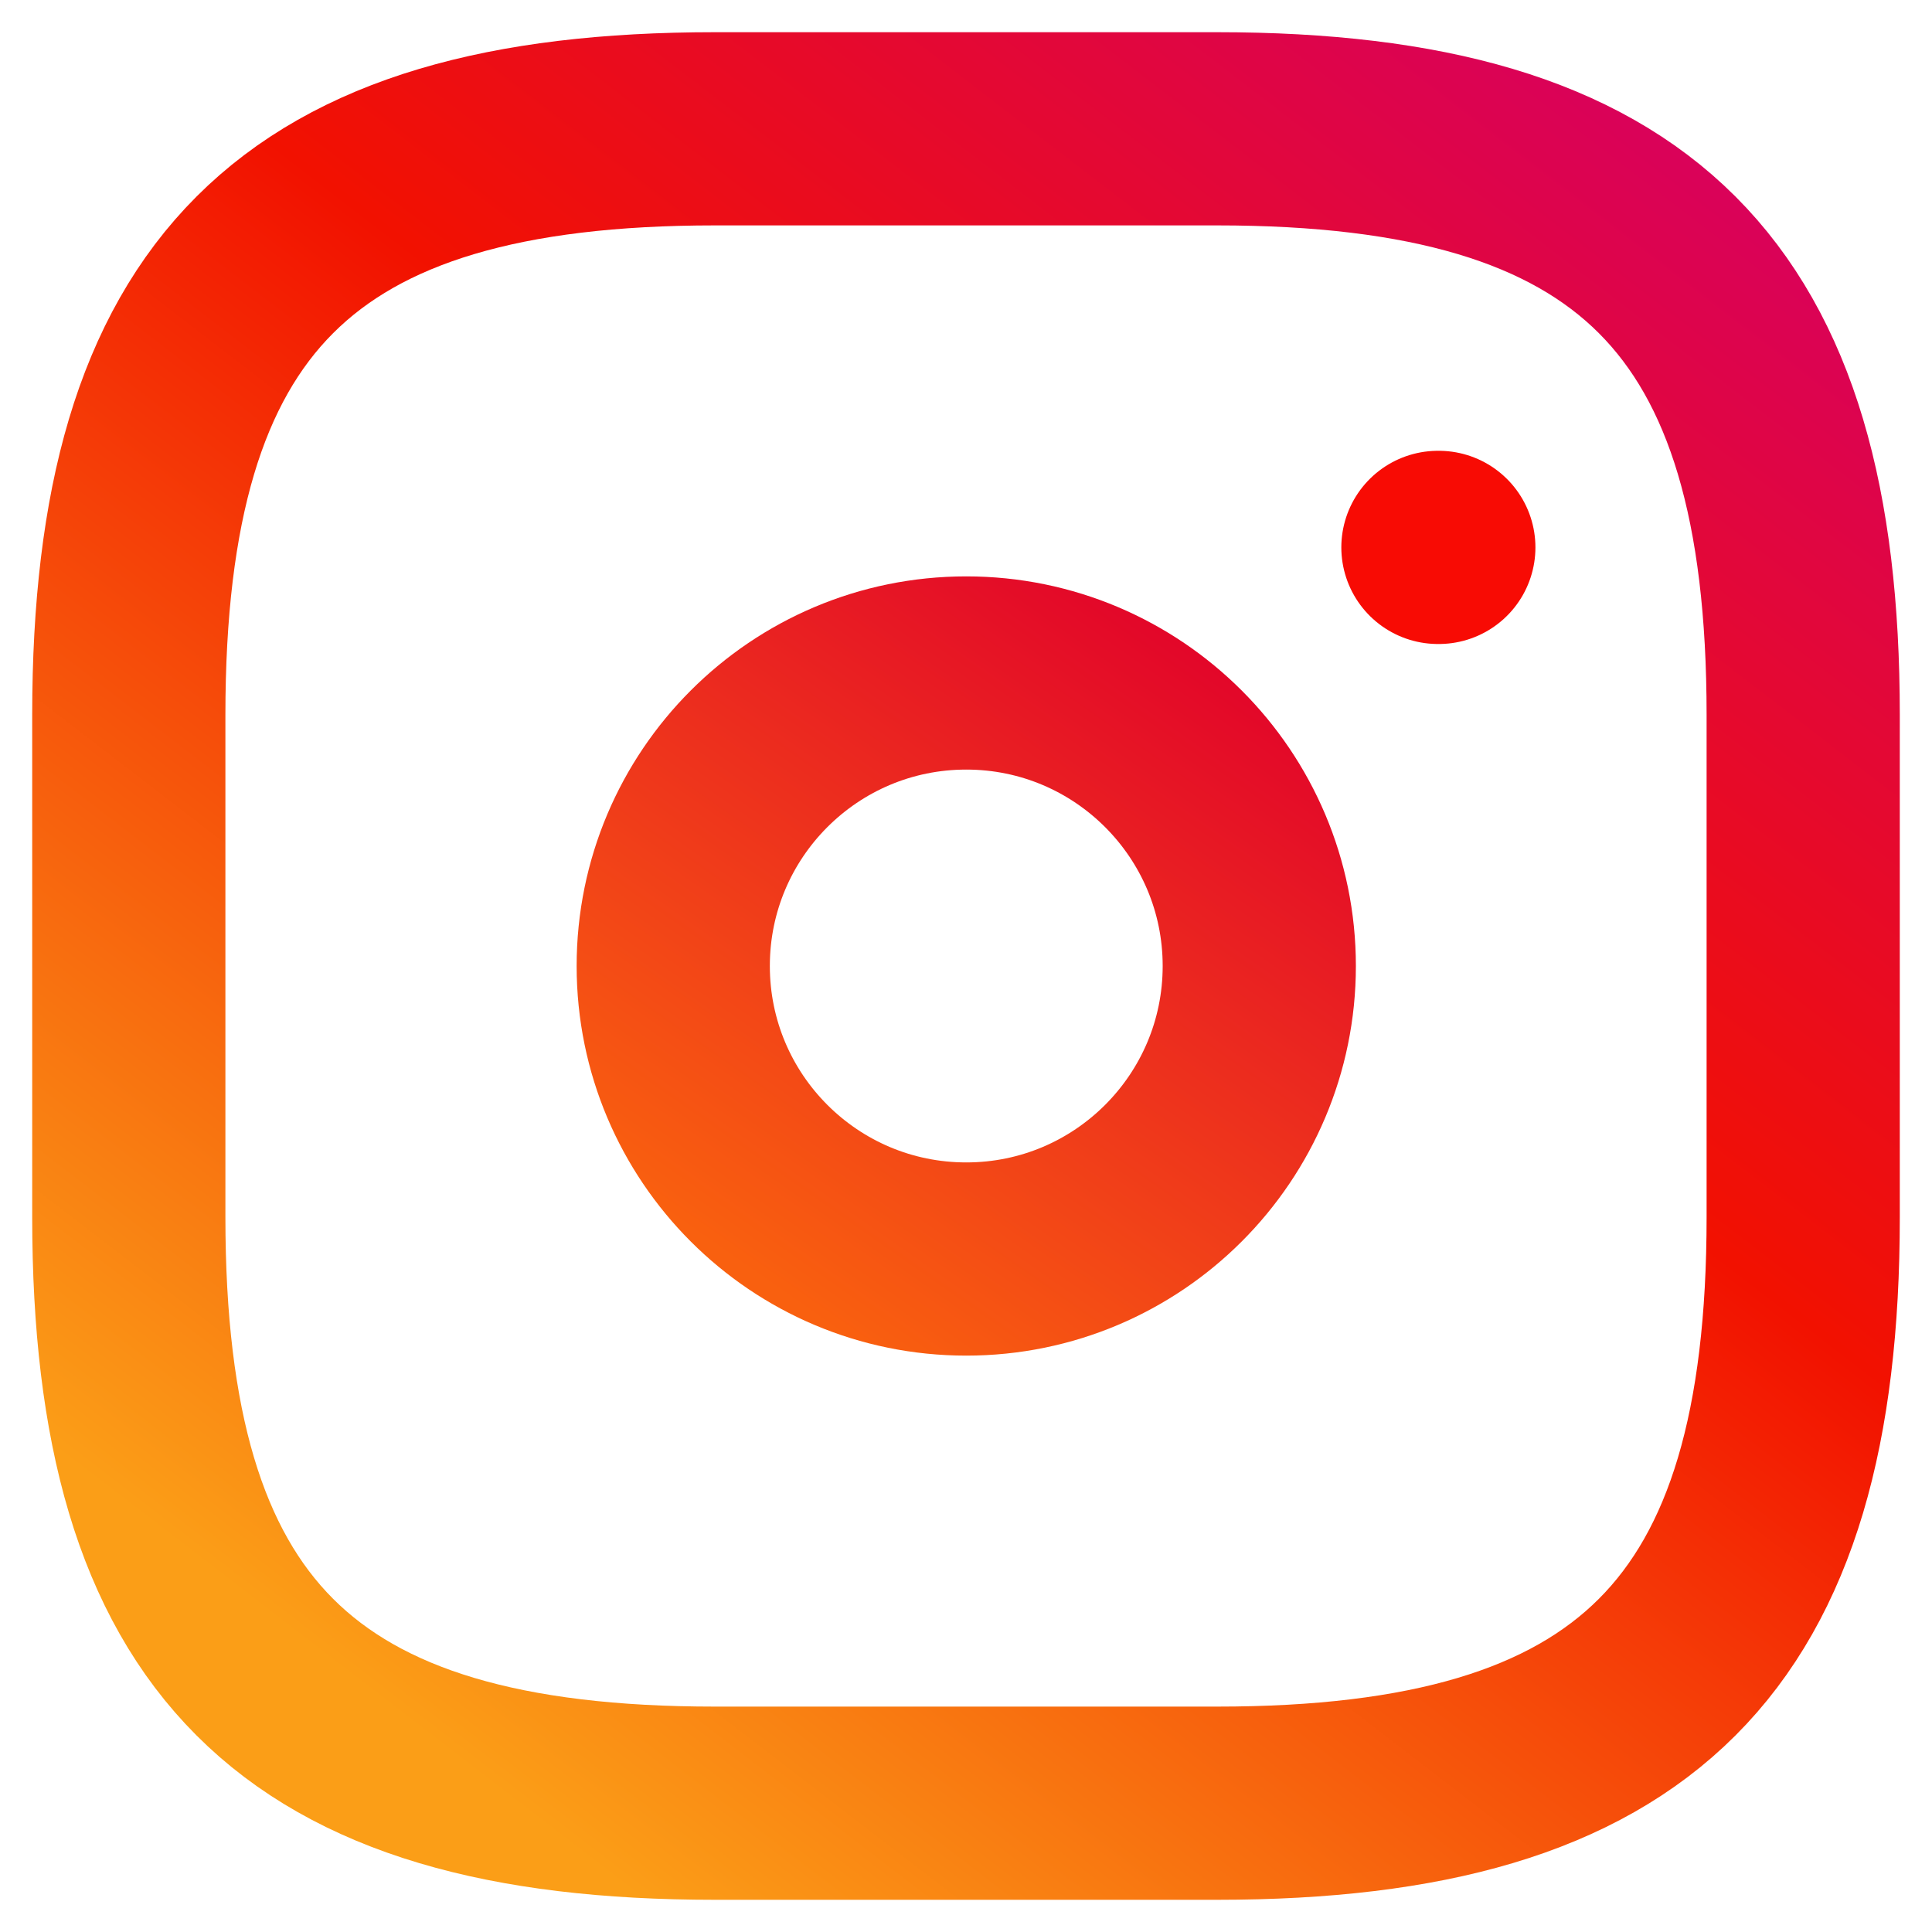
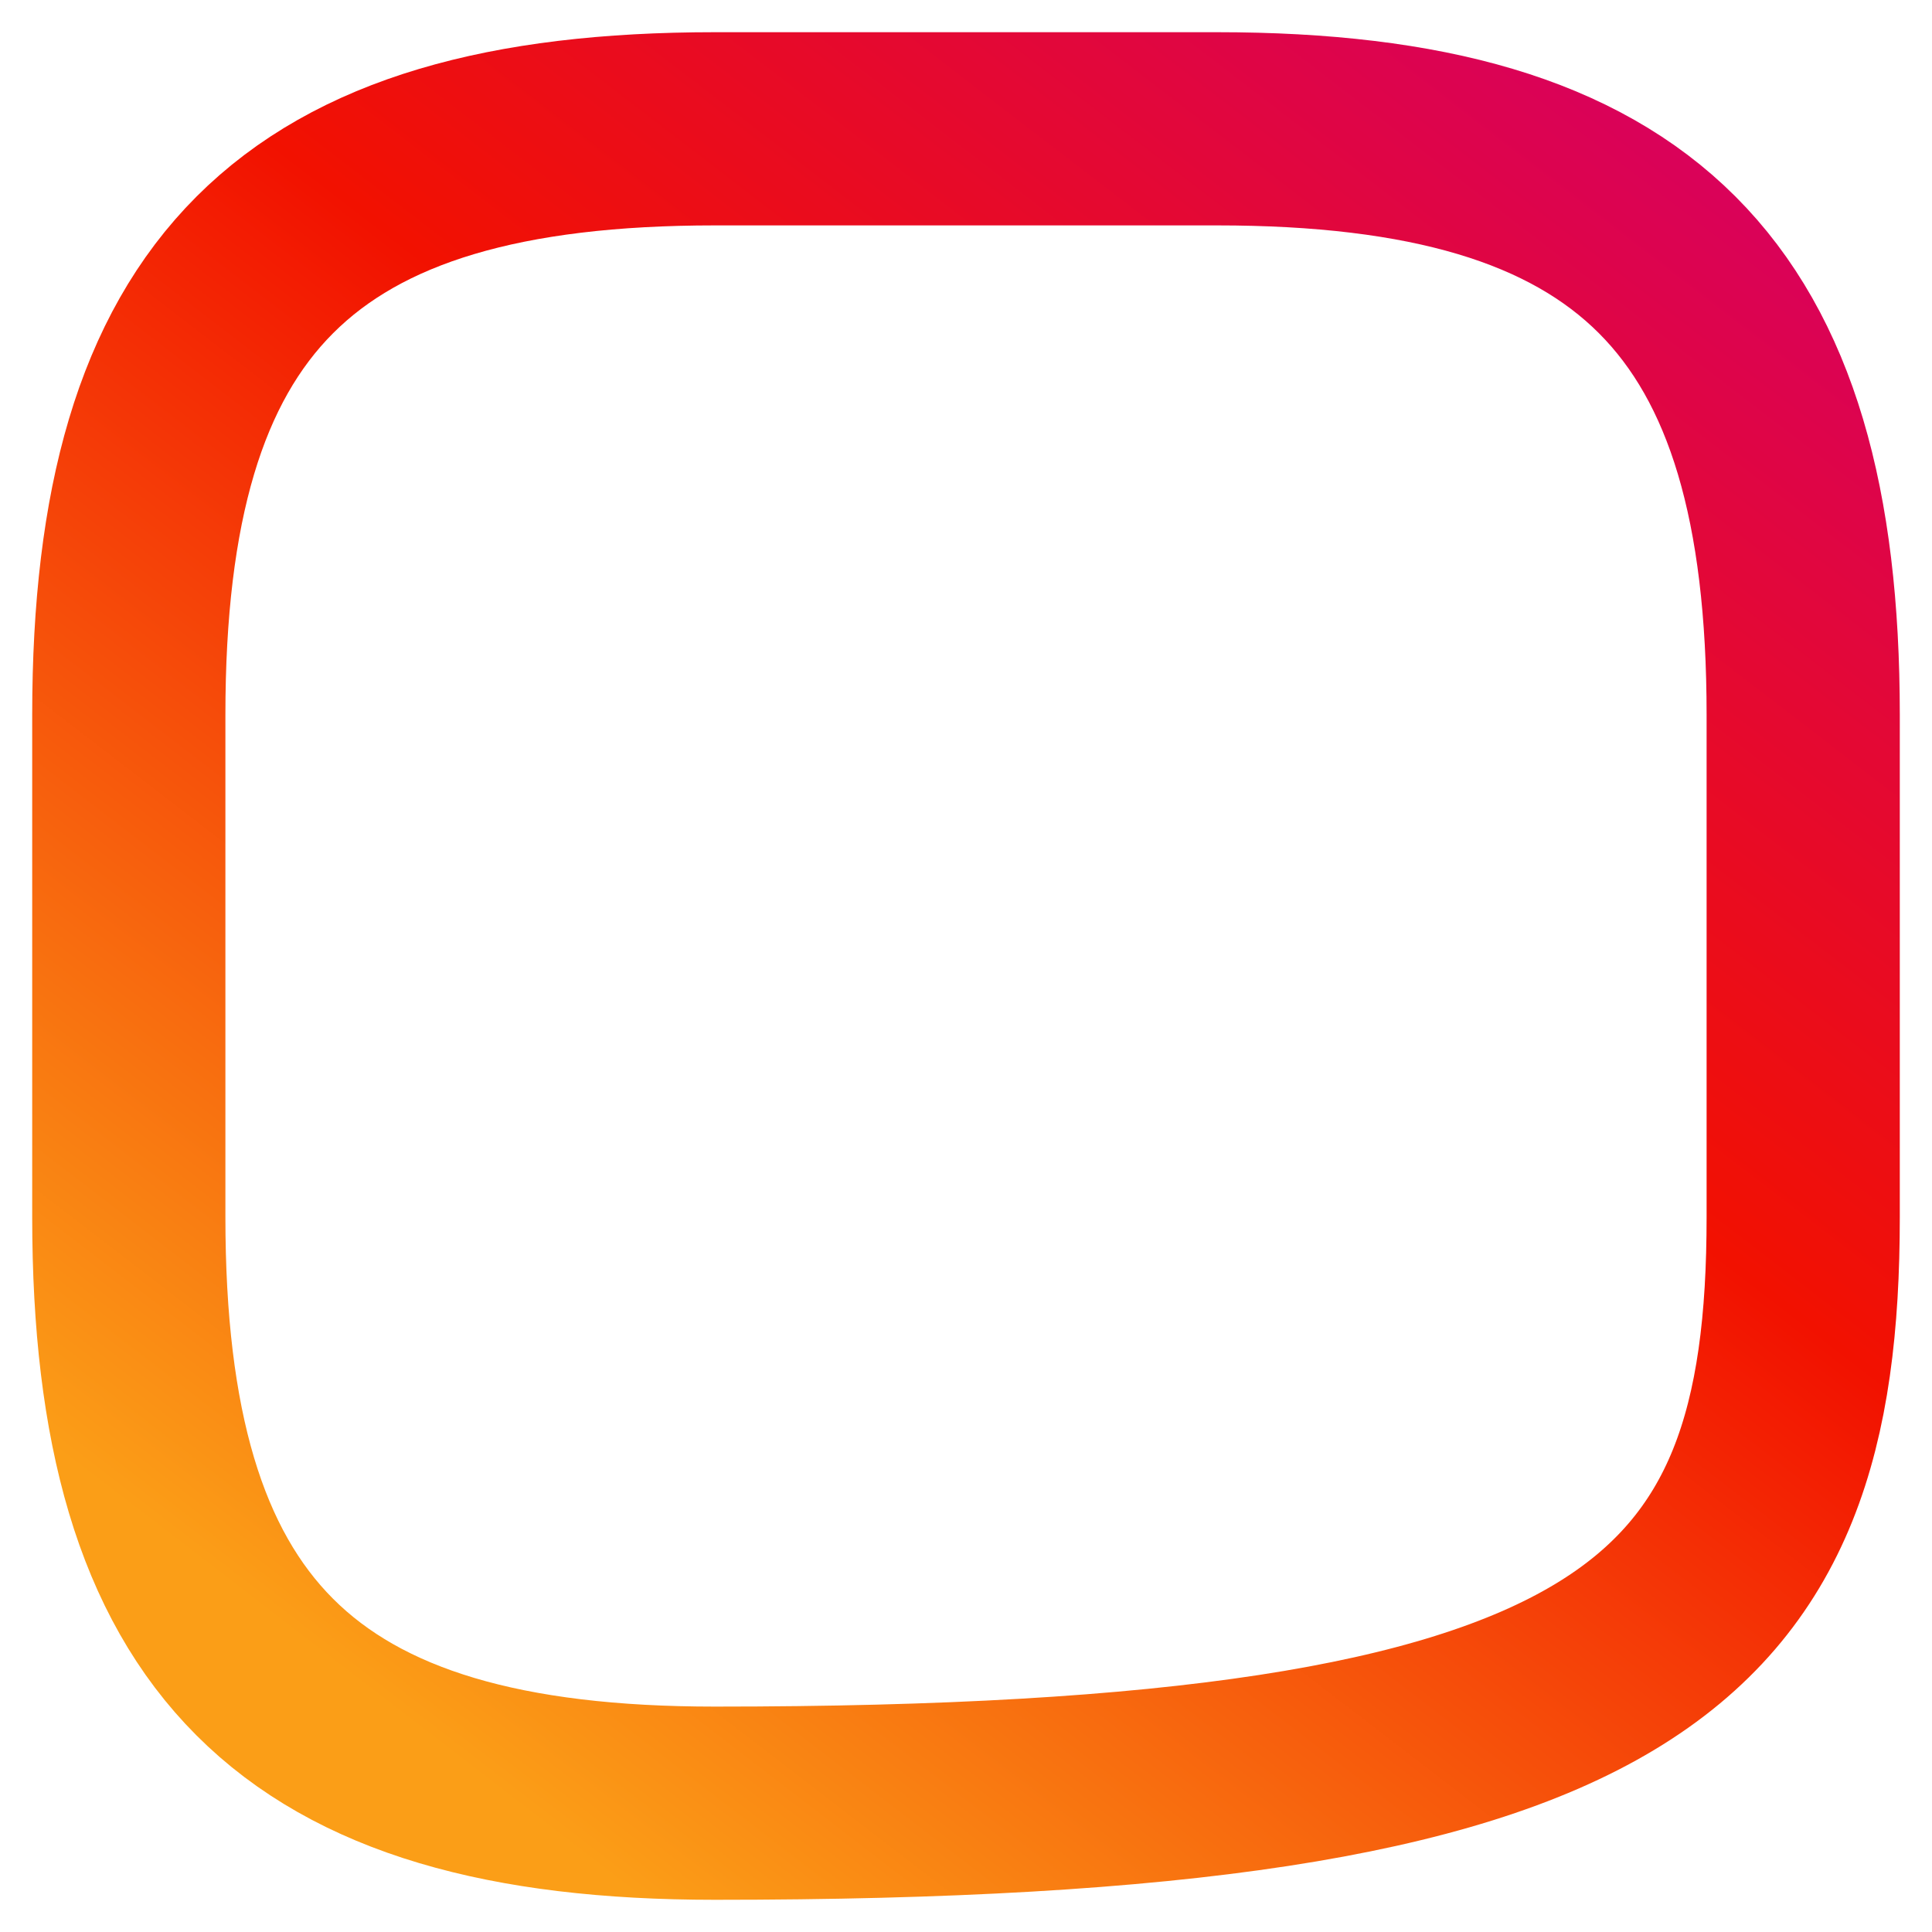
<svg xmlns="http://www.w3.org/2000/svg" width="15" height="15" viewBox="0 0 15 15" fill="none">
-   <path d="M5.55 14H9.45C12.7 14 14 12.7 14 9.45V5.55C14 2.3 12.7 1 9.45 1H5.55C2.3 1 1 2.3 1 5.55V9.45C1 12.7 2.3 14 5.55 14Z" stroke="url(#paint0_linear_463_81)" stroke-width="1.5" stroke-linecap="round" stroke-linejoin="round" />
-   <path d="M7.502 9.775C8.758 9.775 9.777 8.756 9.777 7.5C9.777 6.244 8.758 5.225 7.502 5.225C6.245 5.225 5.227 6.244 5.227 7.5C5.227 8.756 6.245 9.775 7.502 9.775Z" stroke="url(#paint1_linear_463_81)" stroke-width="1.5" stroke-linecap="round" stroke-linejoin="round" />
-   <path d="M11.164 4.25H11.171" stroke="#F80B04" stroke-width="1.5" stroke-linecap="round" stroke-linejoin="round" />
+   <path d="M5.55 14C12.7 14 14 12.7 14 9.45V5.55C14 2.3 12.7 1 9.45 1H5.55C2.3 1 1 2.3 1 5.55V9.45C1 12.7 2.3 14 5.55 14Z" stroke="url(#paint0_linear_463_81)" stroke-width="1.5" stroke-linecap="round" stroke-linejoin="round" />
  <defs>
    <linearGradient id="paint0_linear_463_81" x1="14" y1="1" x2="4" y2="14" gradientUnits="userSpaceOnUse">
      <stop stop-color="#D70063" />
      <stop offset="0.447" stop-color="#F21100" />
      <stop offset="1" stop-color="#FB9E17" />
    </linearGradient>
    <linearGradient id="paint1_linear_463_81" x1="9.5" y1="5" x2="6" y2="10" gradientUnits="userSpaceOnUse">
      <stop stop-color="#E2042A" />
      <stop offset="1" stop-color="#F9600F" />
    </linearGradient>
  </defs>
</svg>